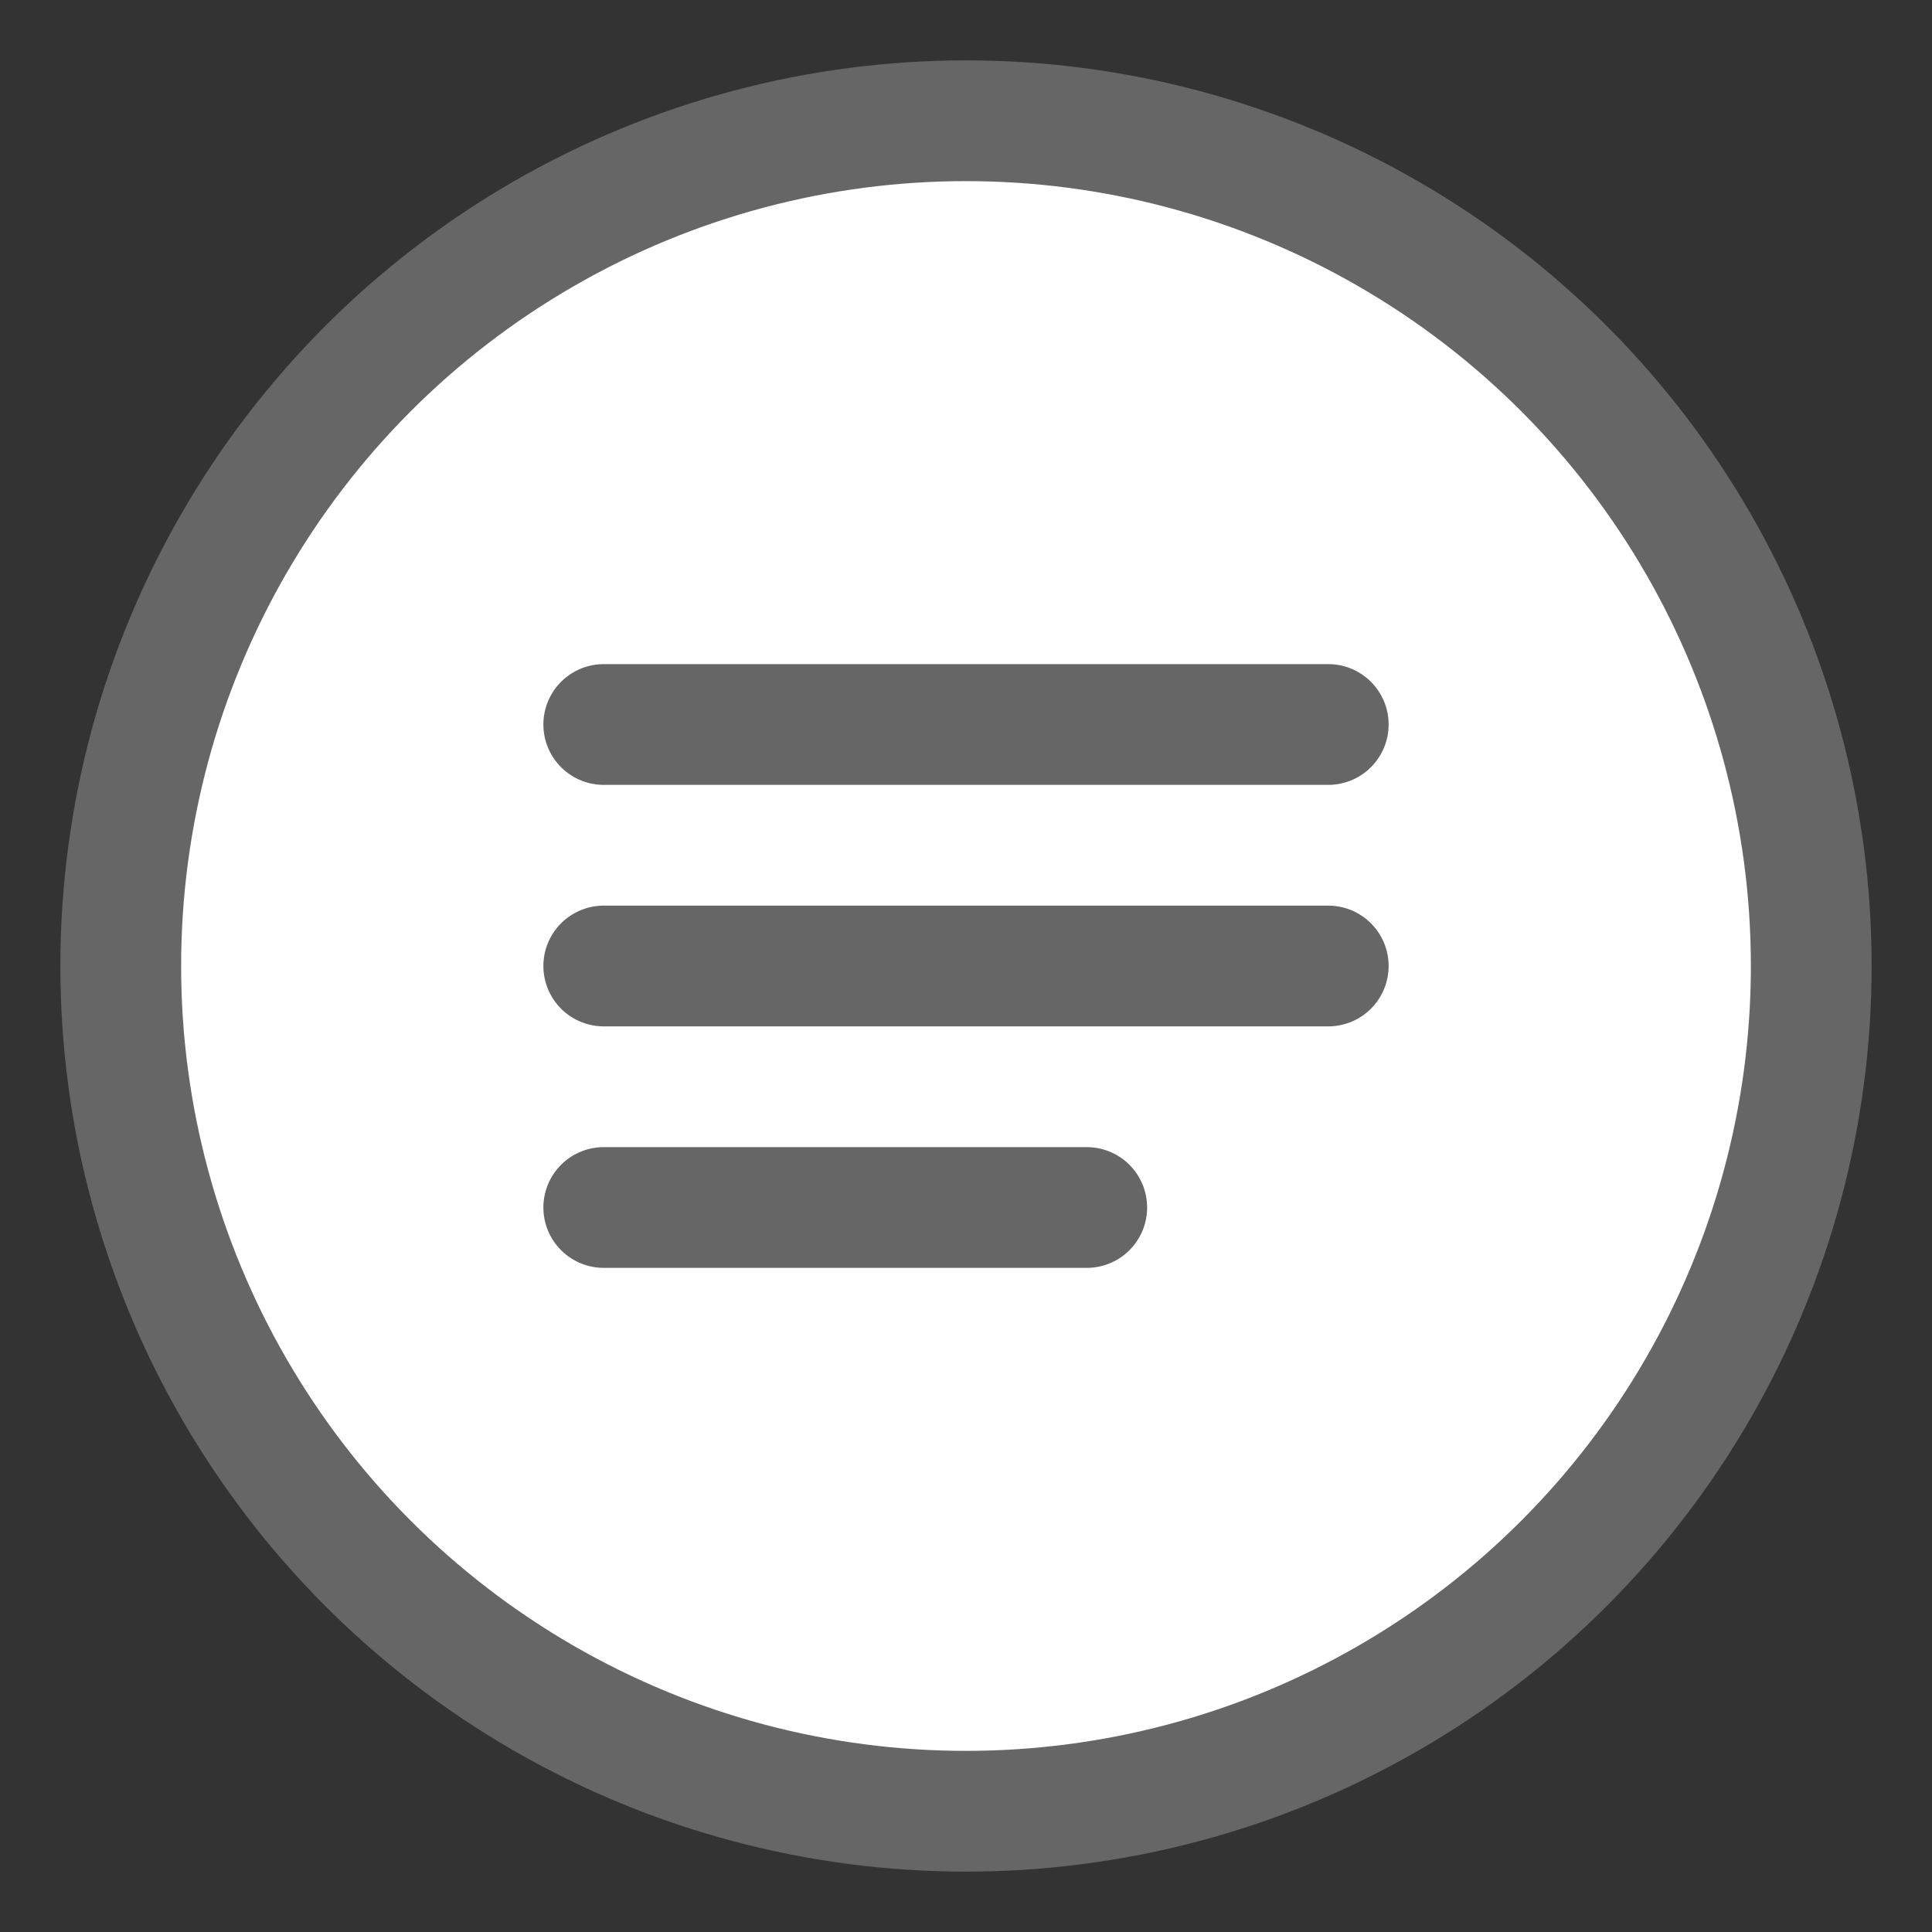
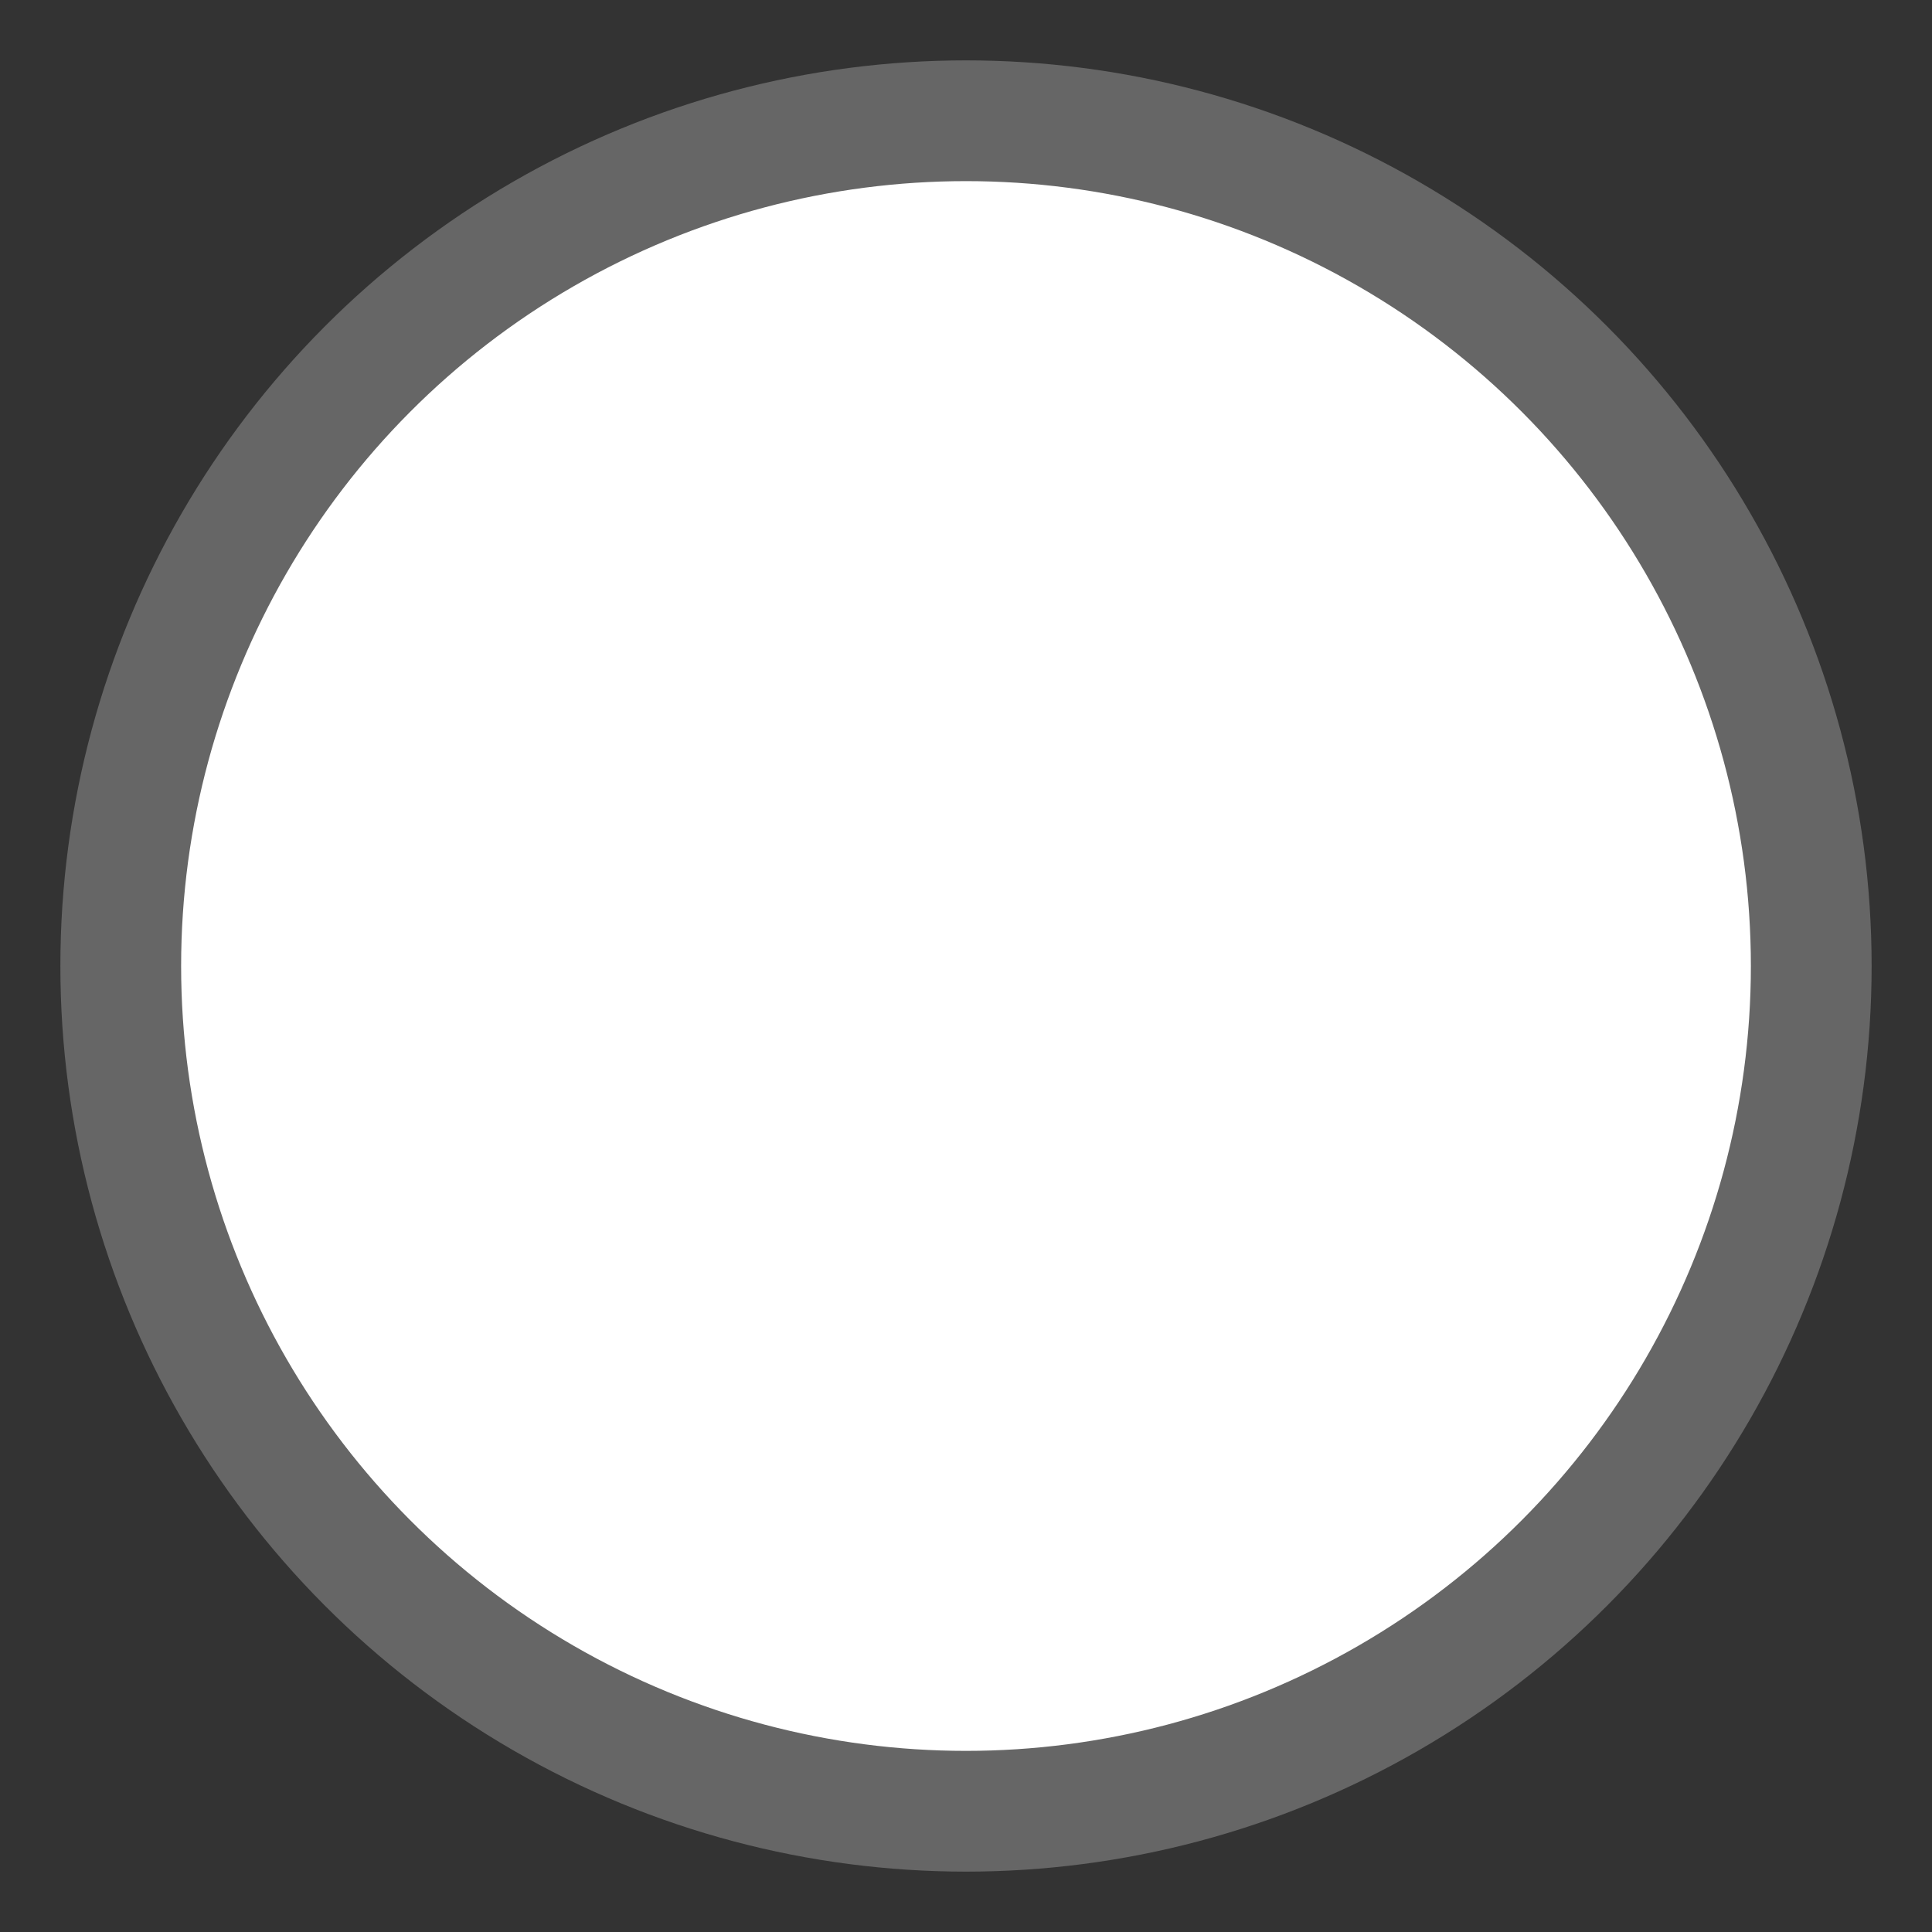
<svg xmlns="http://www.w3.org/2000/svg" viewBox="0 0 32 32" fill="none">
  <rect x="0" y="0" width="32" height="32" fill="#333333" stroke="none" />
  <circle cx="16" cy="16" r="14" fill="#fff" stroke="#666" stroke-width="2" />
-   <path d="M10 16h12M10 12h12M10 20h8" stroke="#666" stroke-width="2" stroke-linecap="round" />
</svg>